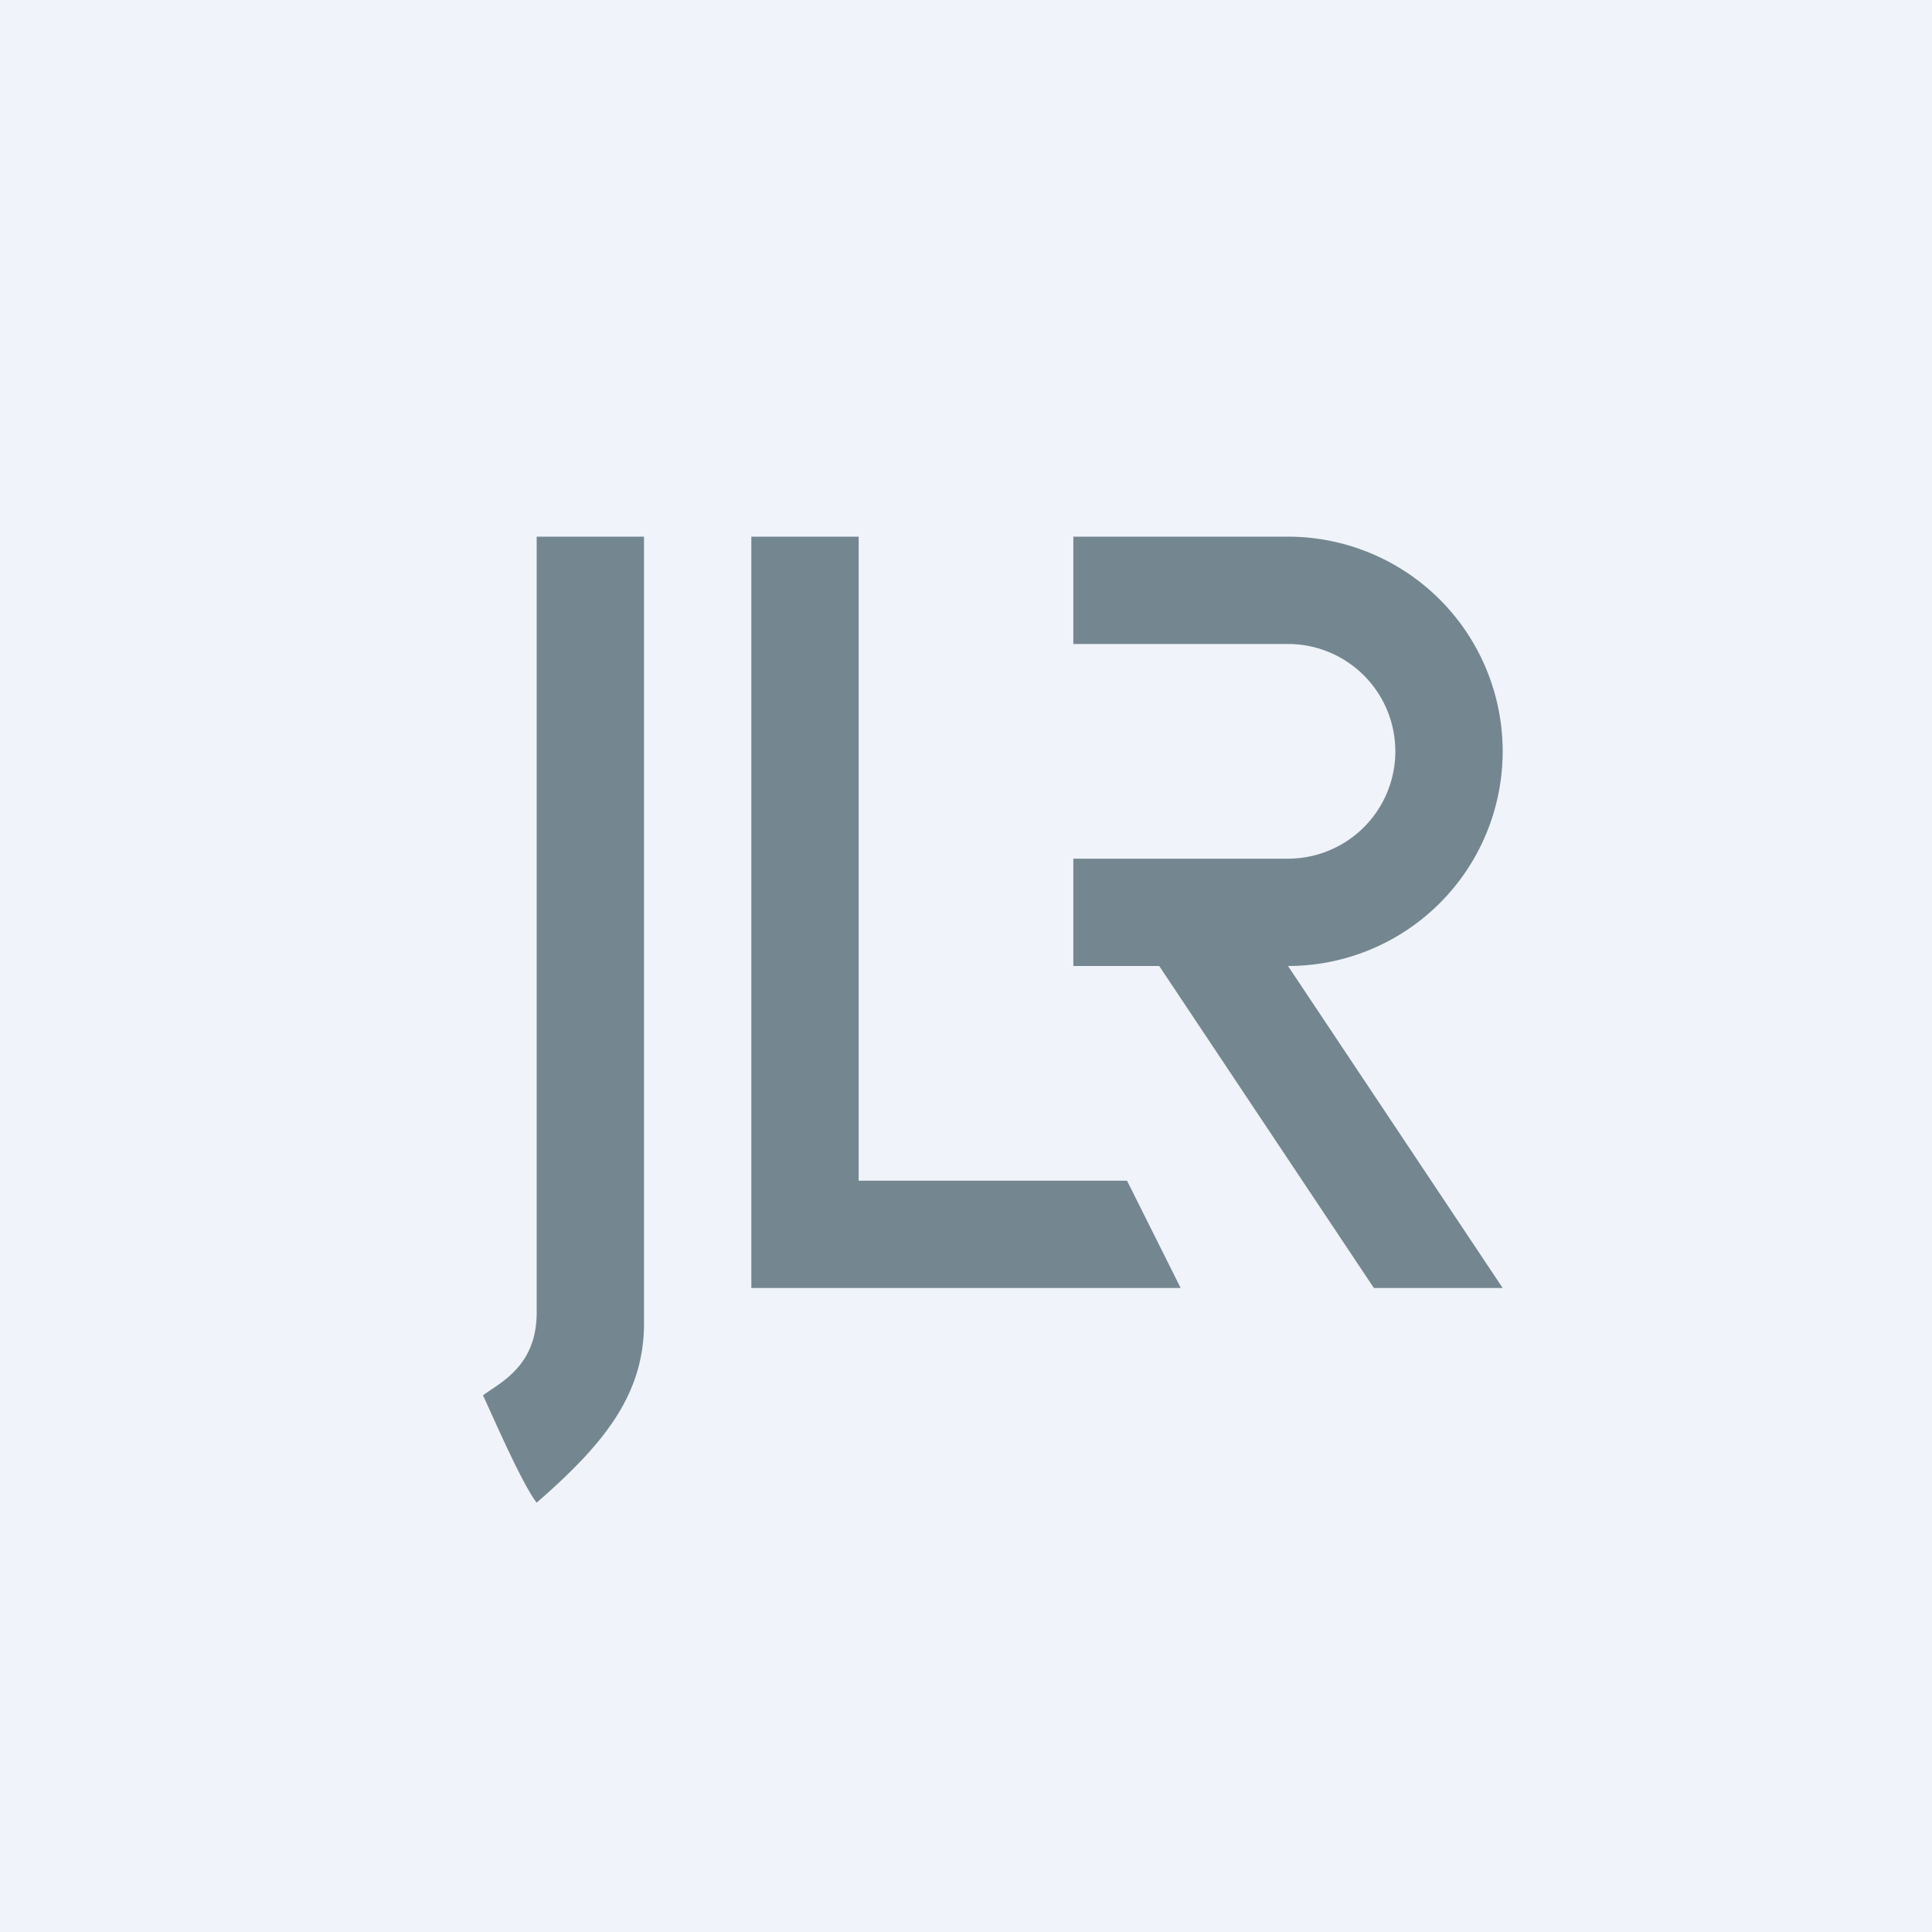
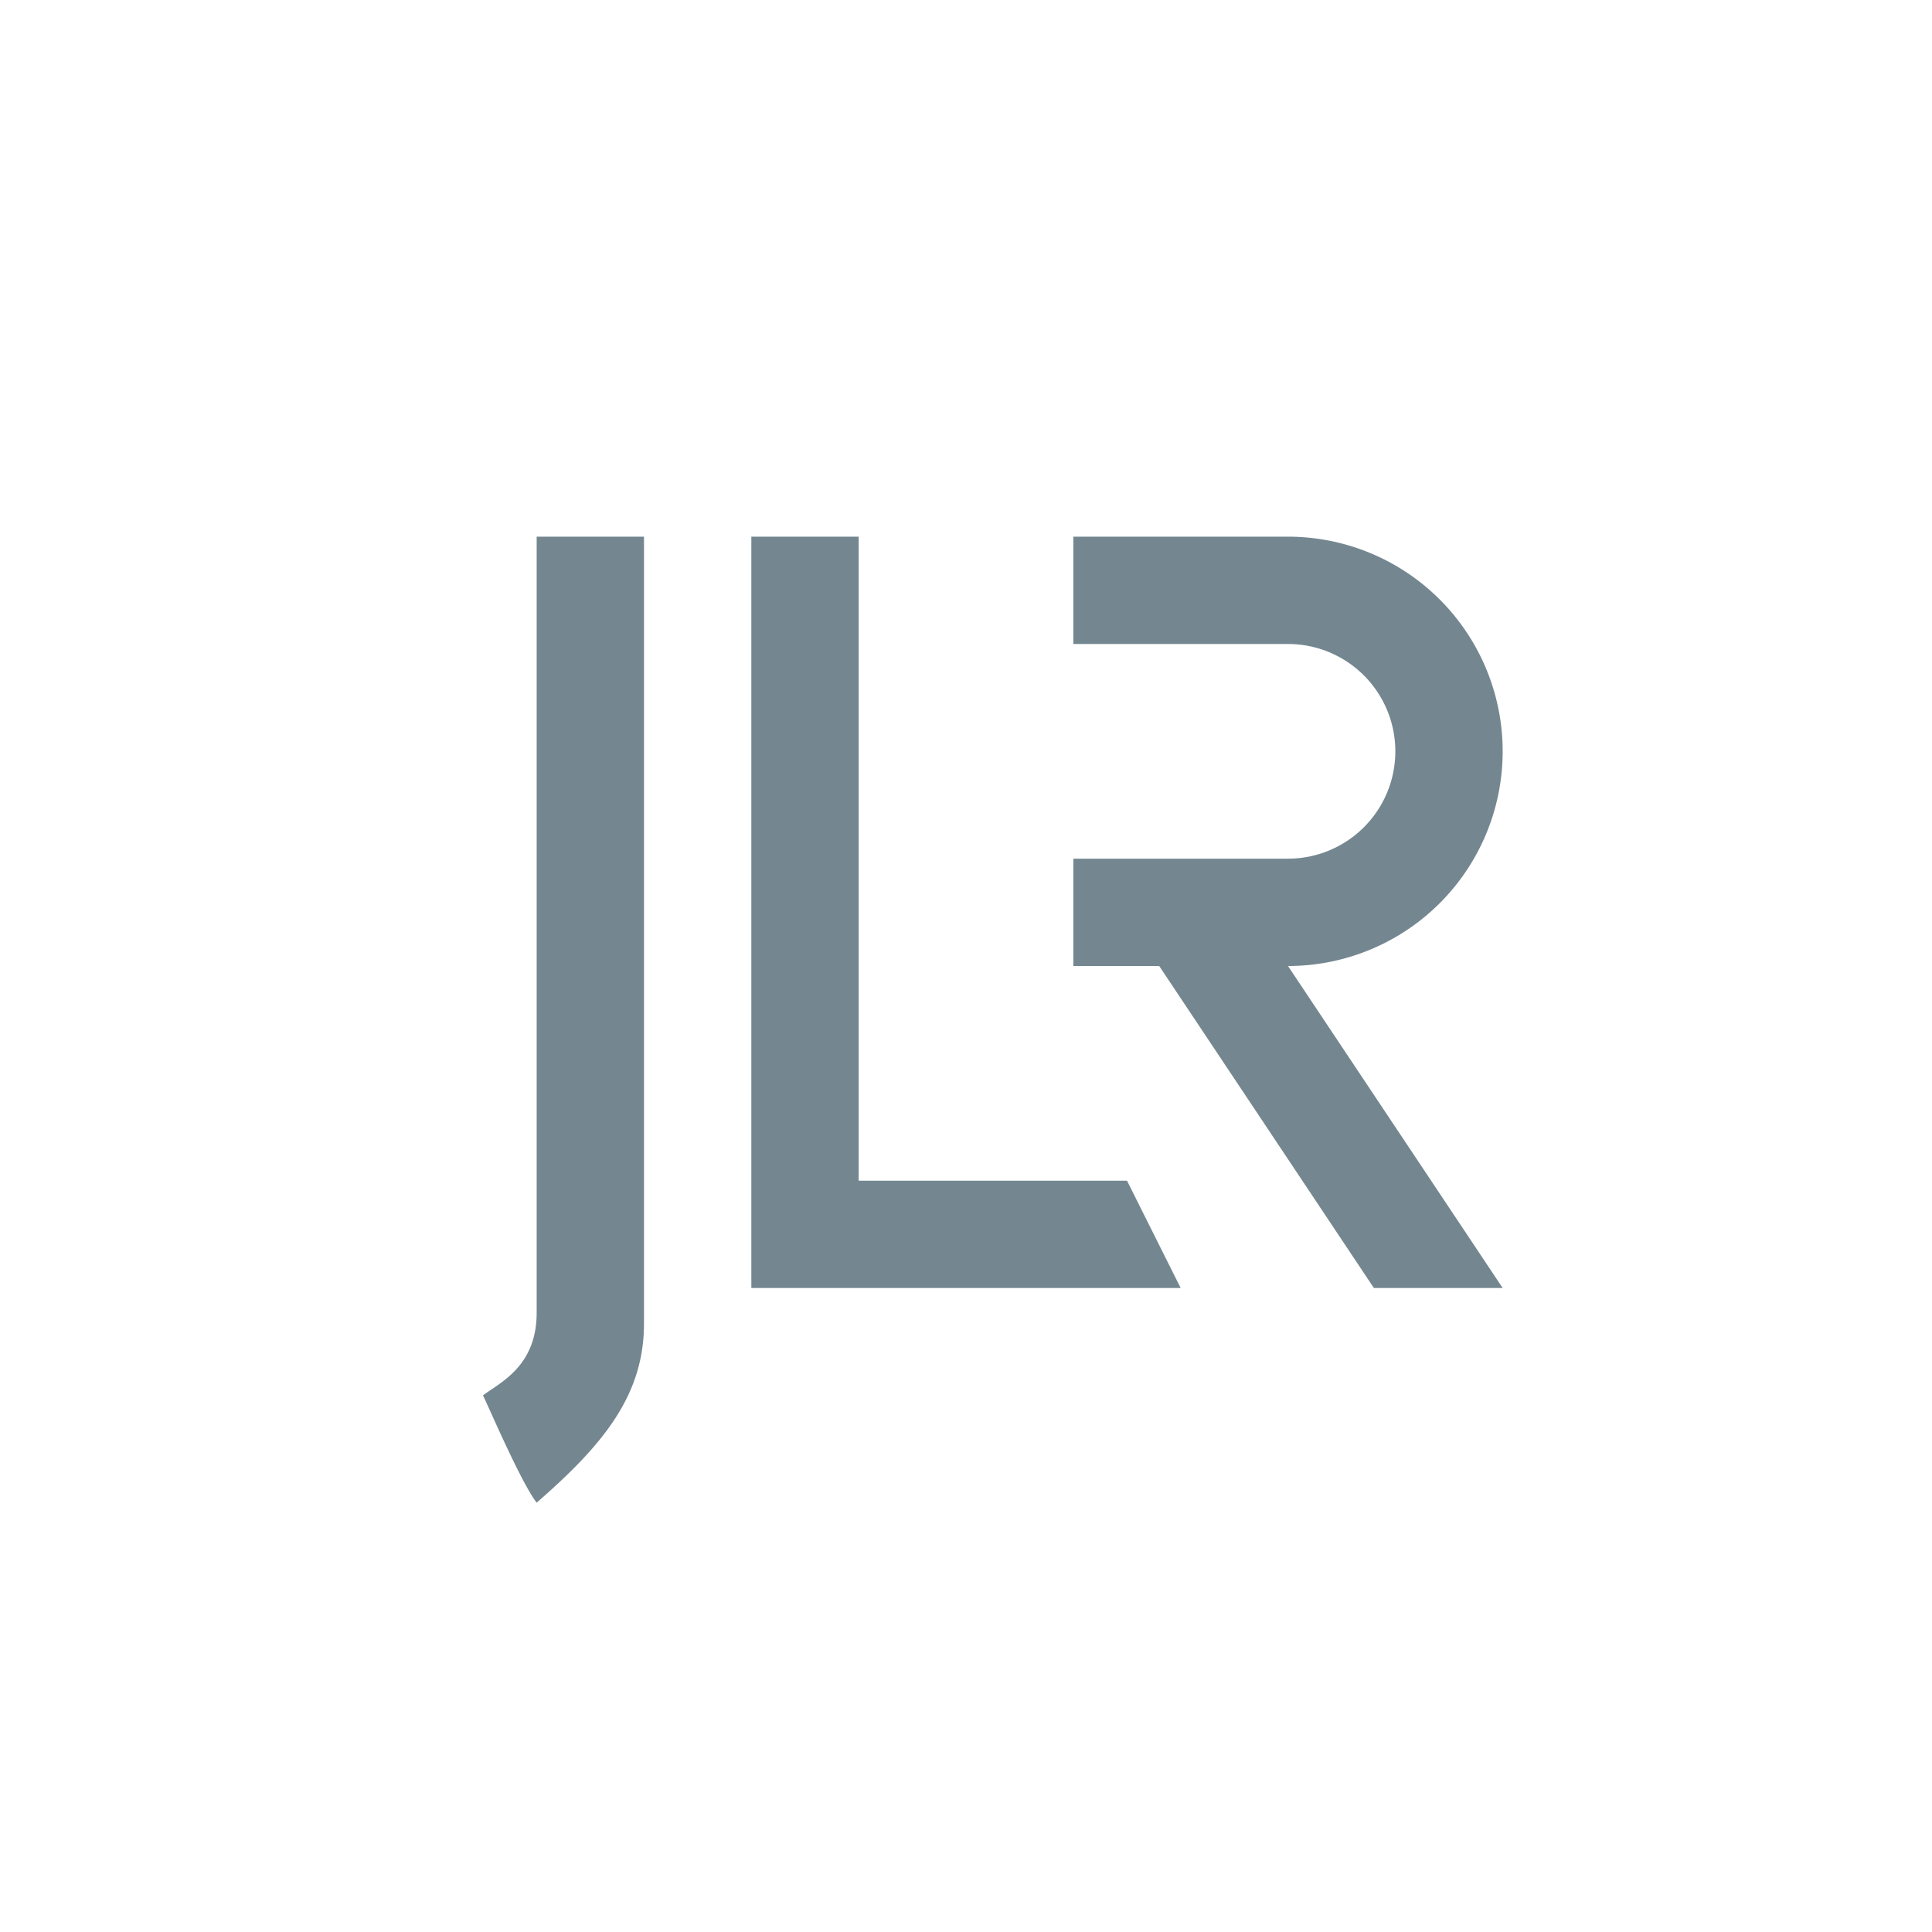
<svg xmlns="http://www.w3.org/2000/svg" width="18" height="18" viewBox="0 0 18 18">
-   <path fill="#F0F3FA" d="M0 0h18v18H0z" />
  <path d="M8 5H7v7h4l-.5-1H8V5ZM10 5h2a2 2 0 1 1 0 4l2 3h-1.2l-2-3H10V8h2a1 1 0 1 0 0-2h-2V5ZM6 5H5v7.23c0 .5-.34.65-.5.77.08.17.36.82.5 1 .62-.54 1-1 1-1.67V5Z" fill="#748790" />
</svg>